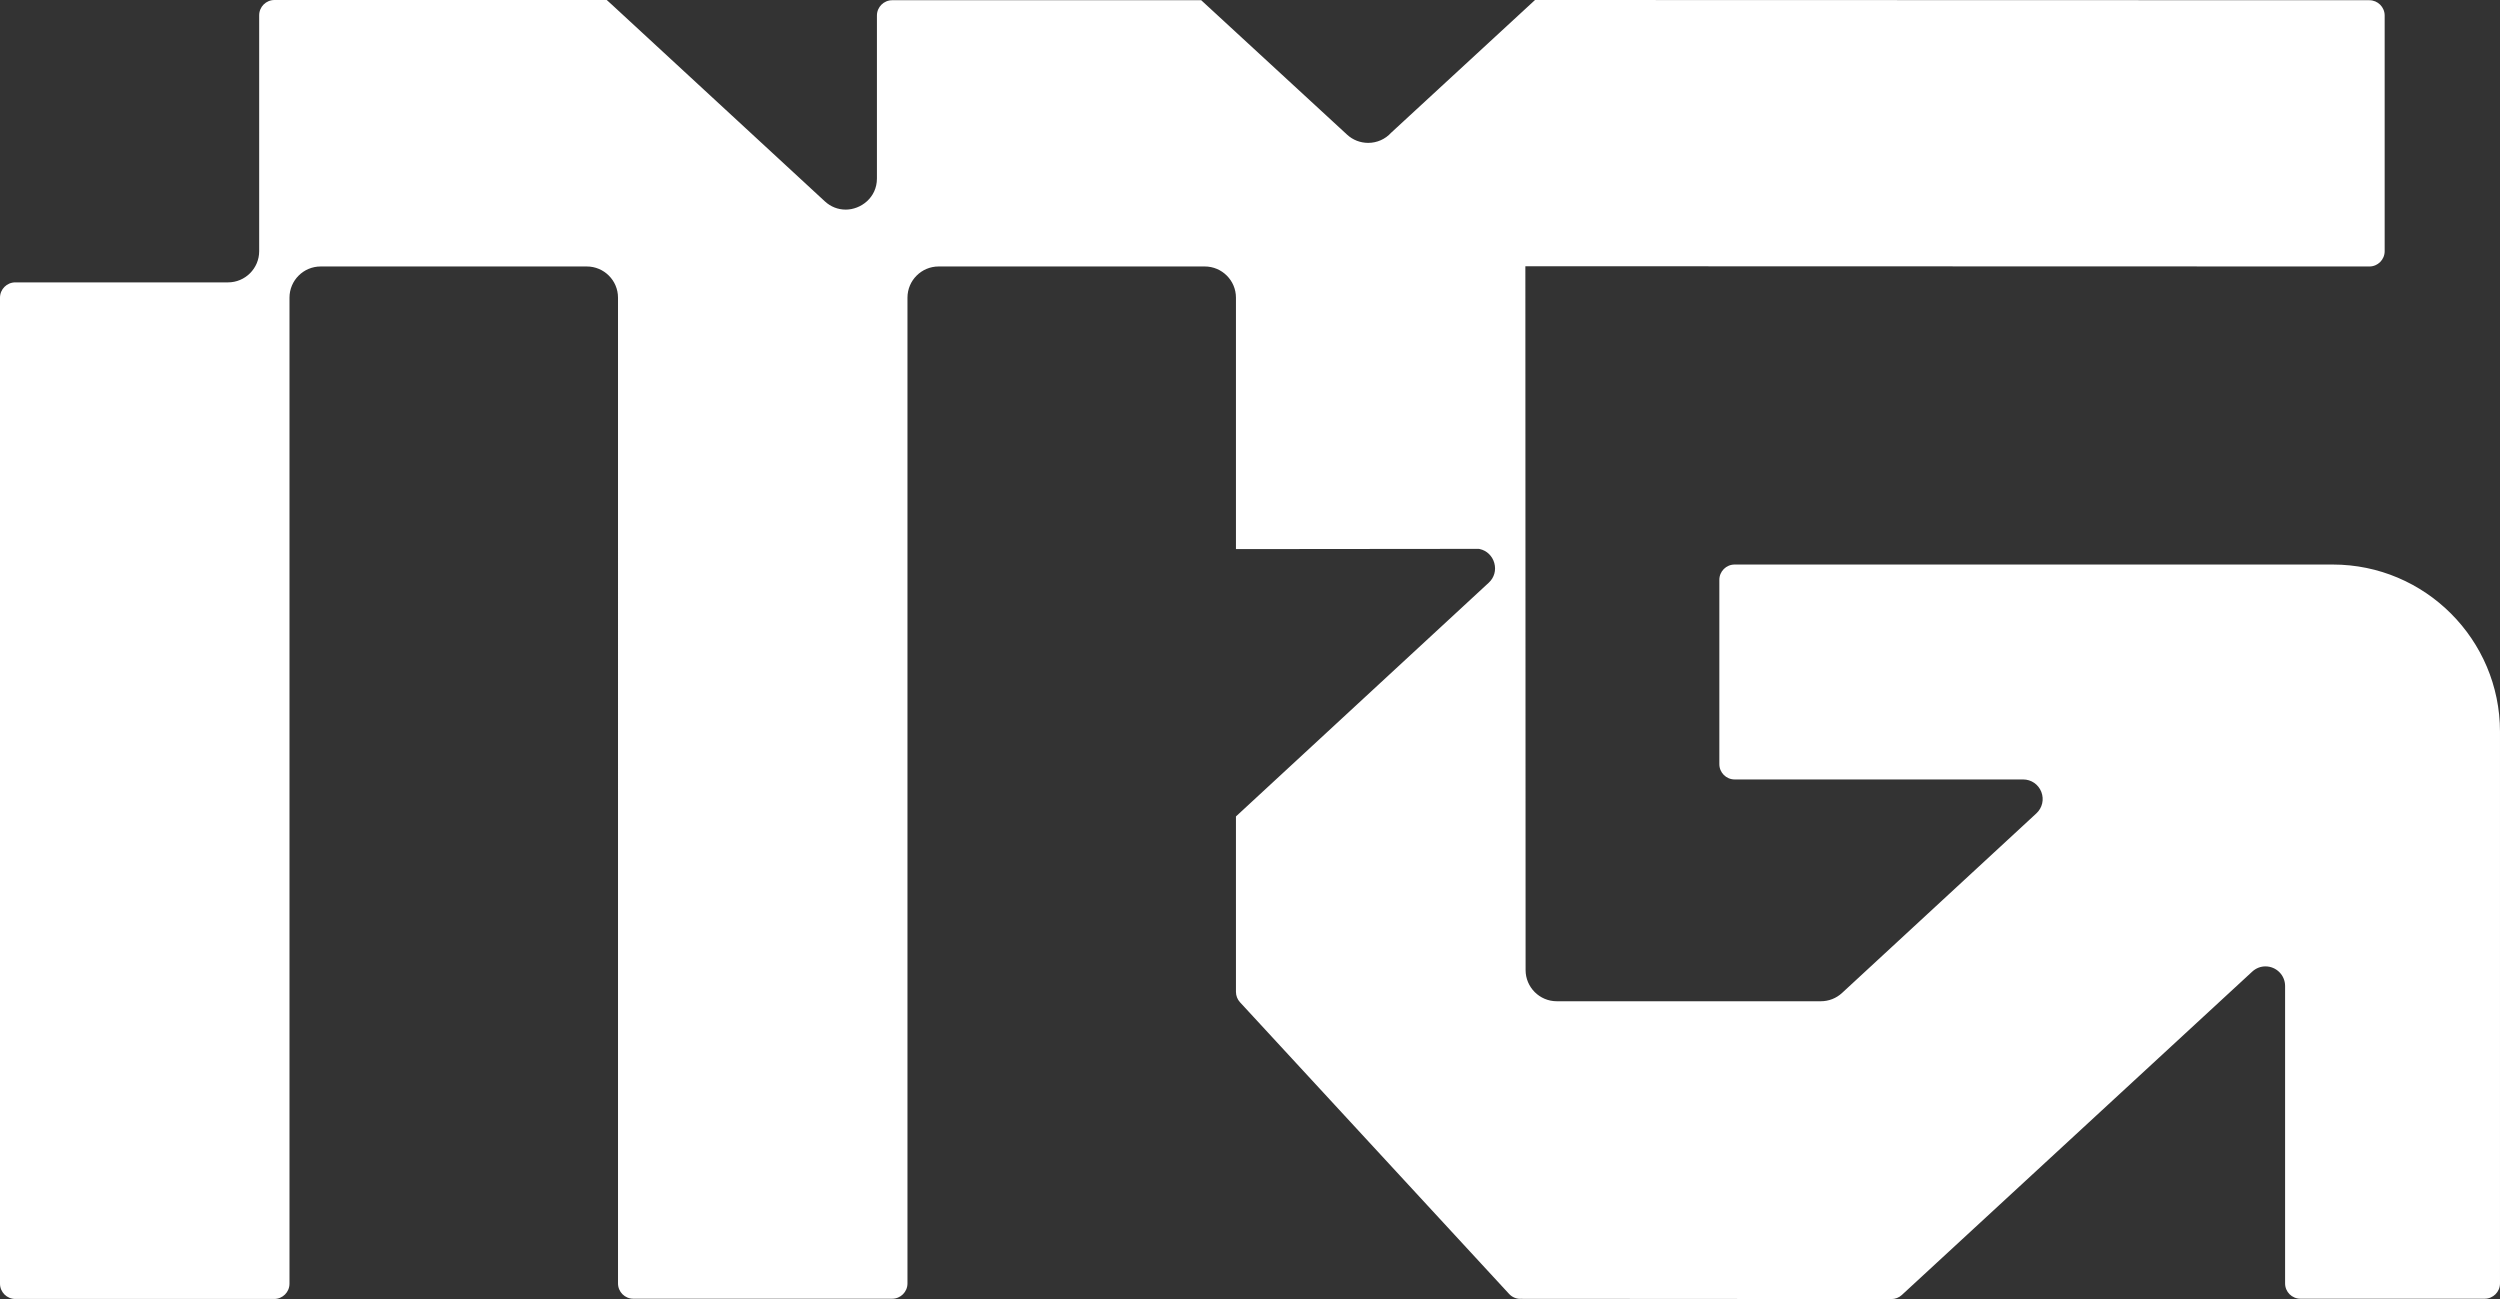
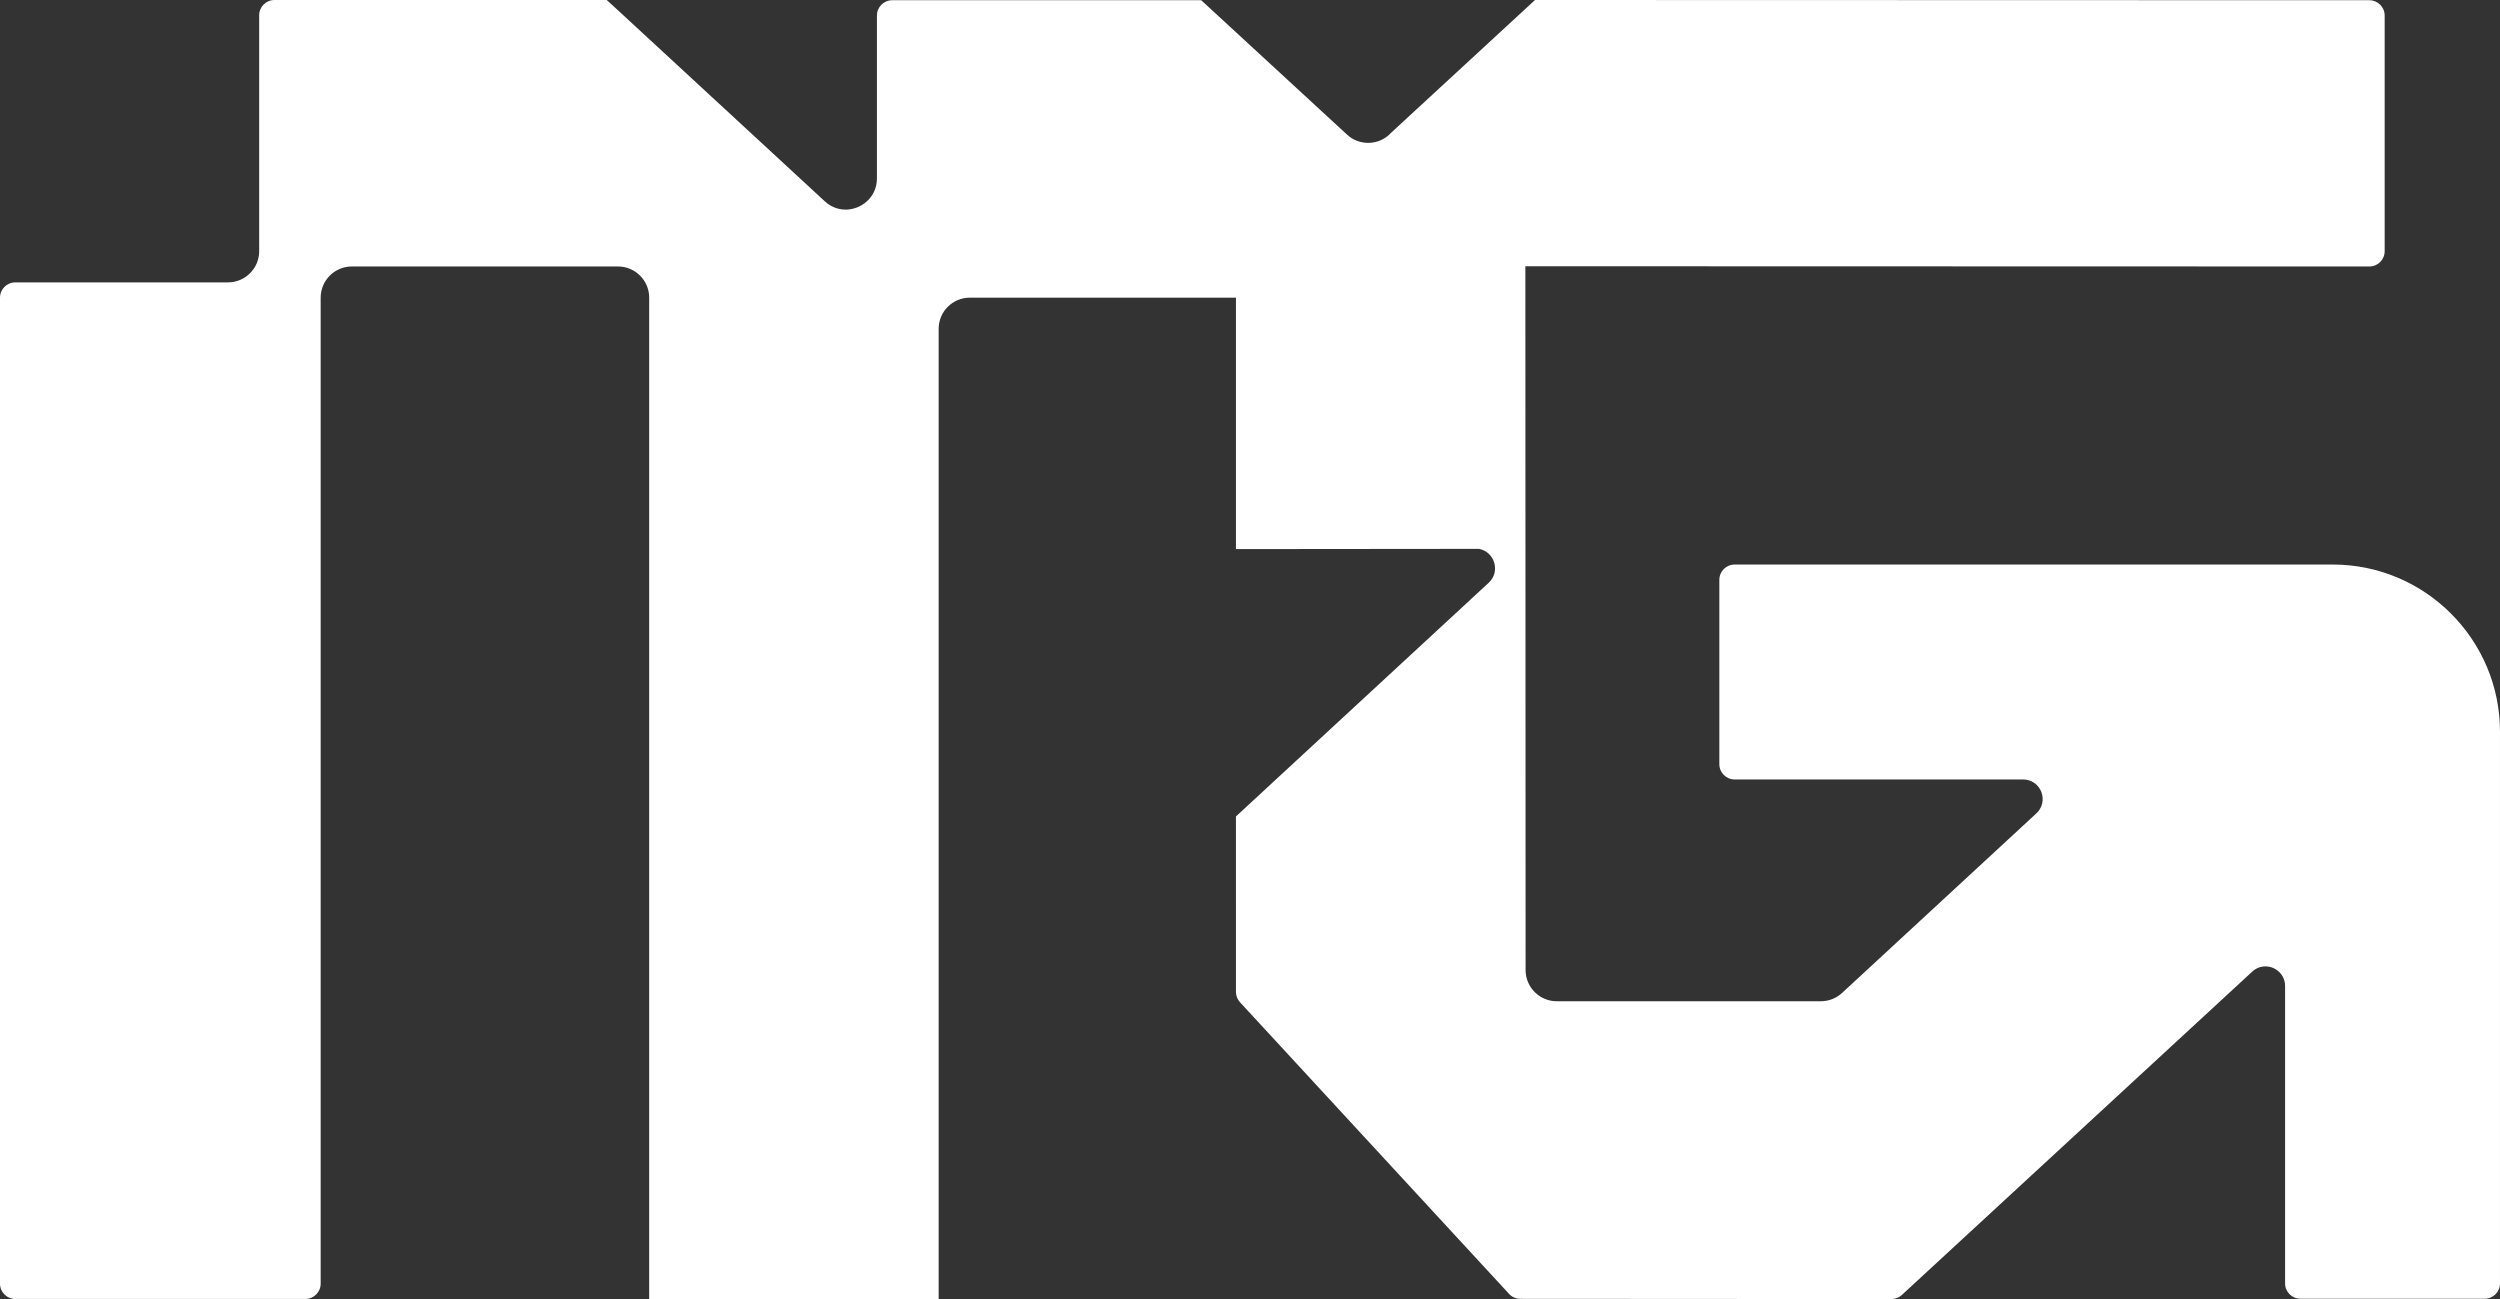
<svg xmlns="http://www.w3.org/2000/svg" id="Layer_1" data-name="Layer 1" viewBox="0 0 316.297 164.357">
  <rect x="0" y="0" width="316.297" height="164.357" fill="#333333" stroke="none" />
-   <path d="M192.348,164.329c-.537,0-1.054-.227-1.417-.621l-34.048-36.904c-.33-.36-.512-.826-.512-1.315l-.001-22.194,31.997-29.582c.684-.638.941-1.562.692-2.473-.249-.905-.955-1.584-1.839-1.774l-.053-.012-.106-.012-30.69.029v-31.812c0-2.175-1.769-3.945-3.945-3.945h-33.67c-2.175,0-3.945,1.769-3.945,3.945v124.723c0,1.065-.867,1.931-1.931,1.931h-32.76c-1.065,0-1.931-.867-1.931-1.931V37.659c0-2.175-1.769-3.945-3.945-3.945h-33.675c-2.174,0-3.944,1.769-3.944,3.945v124.751c0,1.066-.867,1.933-1.933,1.933H1.933c-1.066,0-1.933-.867-1.933-1.933V37.659c0-1.066.867-1.933,1.933-1.933h26.913c2.175,0,3.945-1.769,3.945-3.944V1.931c0-1.065.867-1.931,1.931-1.931h42.042l.683.62,26.907,24.851c.742.686,1.657,1.048,2.647,1.048,1.898,0,3.947-1.504,3.947-3.935V1.961c0-1.066.867-1.933,1.933-1.933h39.095l18.456,17.009c.726.671,1.674,1.04,2.671,1.04,1.108,0,2.165-.468,2.9-1.282L194.209,0l105.563.029c1.065.001,1.933.869,1.933,1.933v29.822c0,1.065-.866,1.931-1.931,1.931l-106.787-.029.029,89.047c0,2.174,1.769,3.944,3.944,3.944h33.416c.994,0,1.945-.372,2.676-1.047l24.586-22.721c.754-.695,1-1.762.627-2.719-.374-.956-1.278-1.574-2.305-1.574h-36.498c-1.066,0-1.933-.867-1.933-1.933v-23.325c0-1.066.867-1.933,1.933-1.933h75.683c11.663,0,21.151,9.489,21.151,21.152v69.803c0,1.066-.867,1.933-1.931,1.933h-23.325c-1.066,0-1.933-.867-1.933-1.933v-37.635c0-1.367-1.115-2.478-2.485-2.478-.616,0-1.208.234-1.669.659l-44.34,40.919c-.359.33-.825.512-1.313.512h0l-46.954-.029Z" style="fill: #fff;" />
+   <path d="M192.348,164.329c-.537,0-1.054-.227-1.417-.621l-34.048-36.904c-.33-.36-.512-.826-.512-1.315l-.001-22.194,31.997-29.582c.684-.638.941-1.562.692-2.473-.249-.905-.955-1.584-1.839-1.774l-.053-.012-.106-.012-30.69.029v-31.812h-33.67c-2.175,0-3.945,1.769-3.945,3.945v124.723c0,1.065-.867,1.931-1.931,1.931h-32.76c-1.065,0-1.931-.867-1.931-1.931V37.659c0-2.175-1.769-3.945-3.945-3.945h-33.675c-2.174,0-3.944,1.769-3.944,3.945v124.751c0,1.066-.867,1.933-1.933,1.933H1.933c-1.066,0-1.933-.867-1.933-1.933V37.659c0-1.066.867-1.933,1.933-1.933h26.913c2.175,0,3.945-1.769,3.945-3.944V1.931c0-1.065.867-1.931,1.931-1.931h42.042l.683.62,26.907,24.851c.742.686,1.657,1.048,2.647,1.048,1.898,0,3.947-1.504,3.947-3.935V1.961c0-1.066.867-1.933,1.933-1.933h39.095l18.456,17.009c.726.671,1.674,1.04,2.671,1.04,1.108,0,2.165-.468,2.9-1.282L194.209,0l105.563.029c1.065.001,1.933.869,1.933,1.933v29.822c0,1.065-.866,1.931-1.931,1.931l-106.787-.029.029,89.047c0,2.174,1.769,3.944,3.944,3.944h33.416c.994,0,1.945-.372,2.676-1.047l24.586-22.721c.754-.695,1-1.762.627-2.719-.374-.956-1.278-1.574-2.305-1.574h-36.498c-1.066,0-1.933-.867-1.933-1.933v-23.325c0-1.066.867-1.933,1.933-1.933h75.683c11.663,0,21.151,9.489,21.151,21.152v69.803c0,1.066-.867,1.933-1.931,1.933h-23.325c-1.066,0-1.933-.867-1.933-1.933v-37.635c0-1.367-1.115-2.478-2.485-2.478-.616,0-1.208.234-1.669.659l-44.34,40.919c-.359.33-.825.512-1.313.512h0l-46.954-.029Z" style="fill: #fff;" />
</svg>